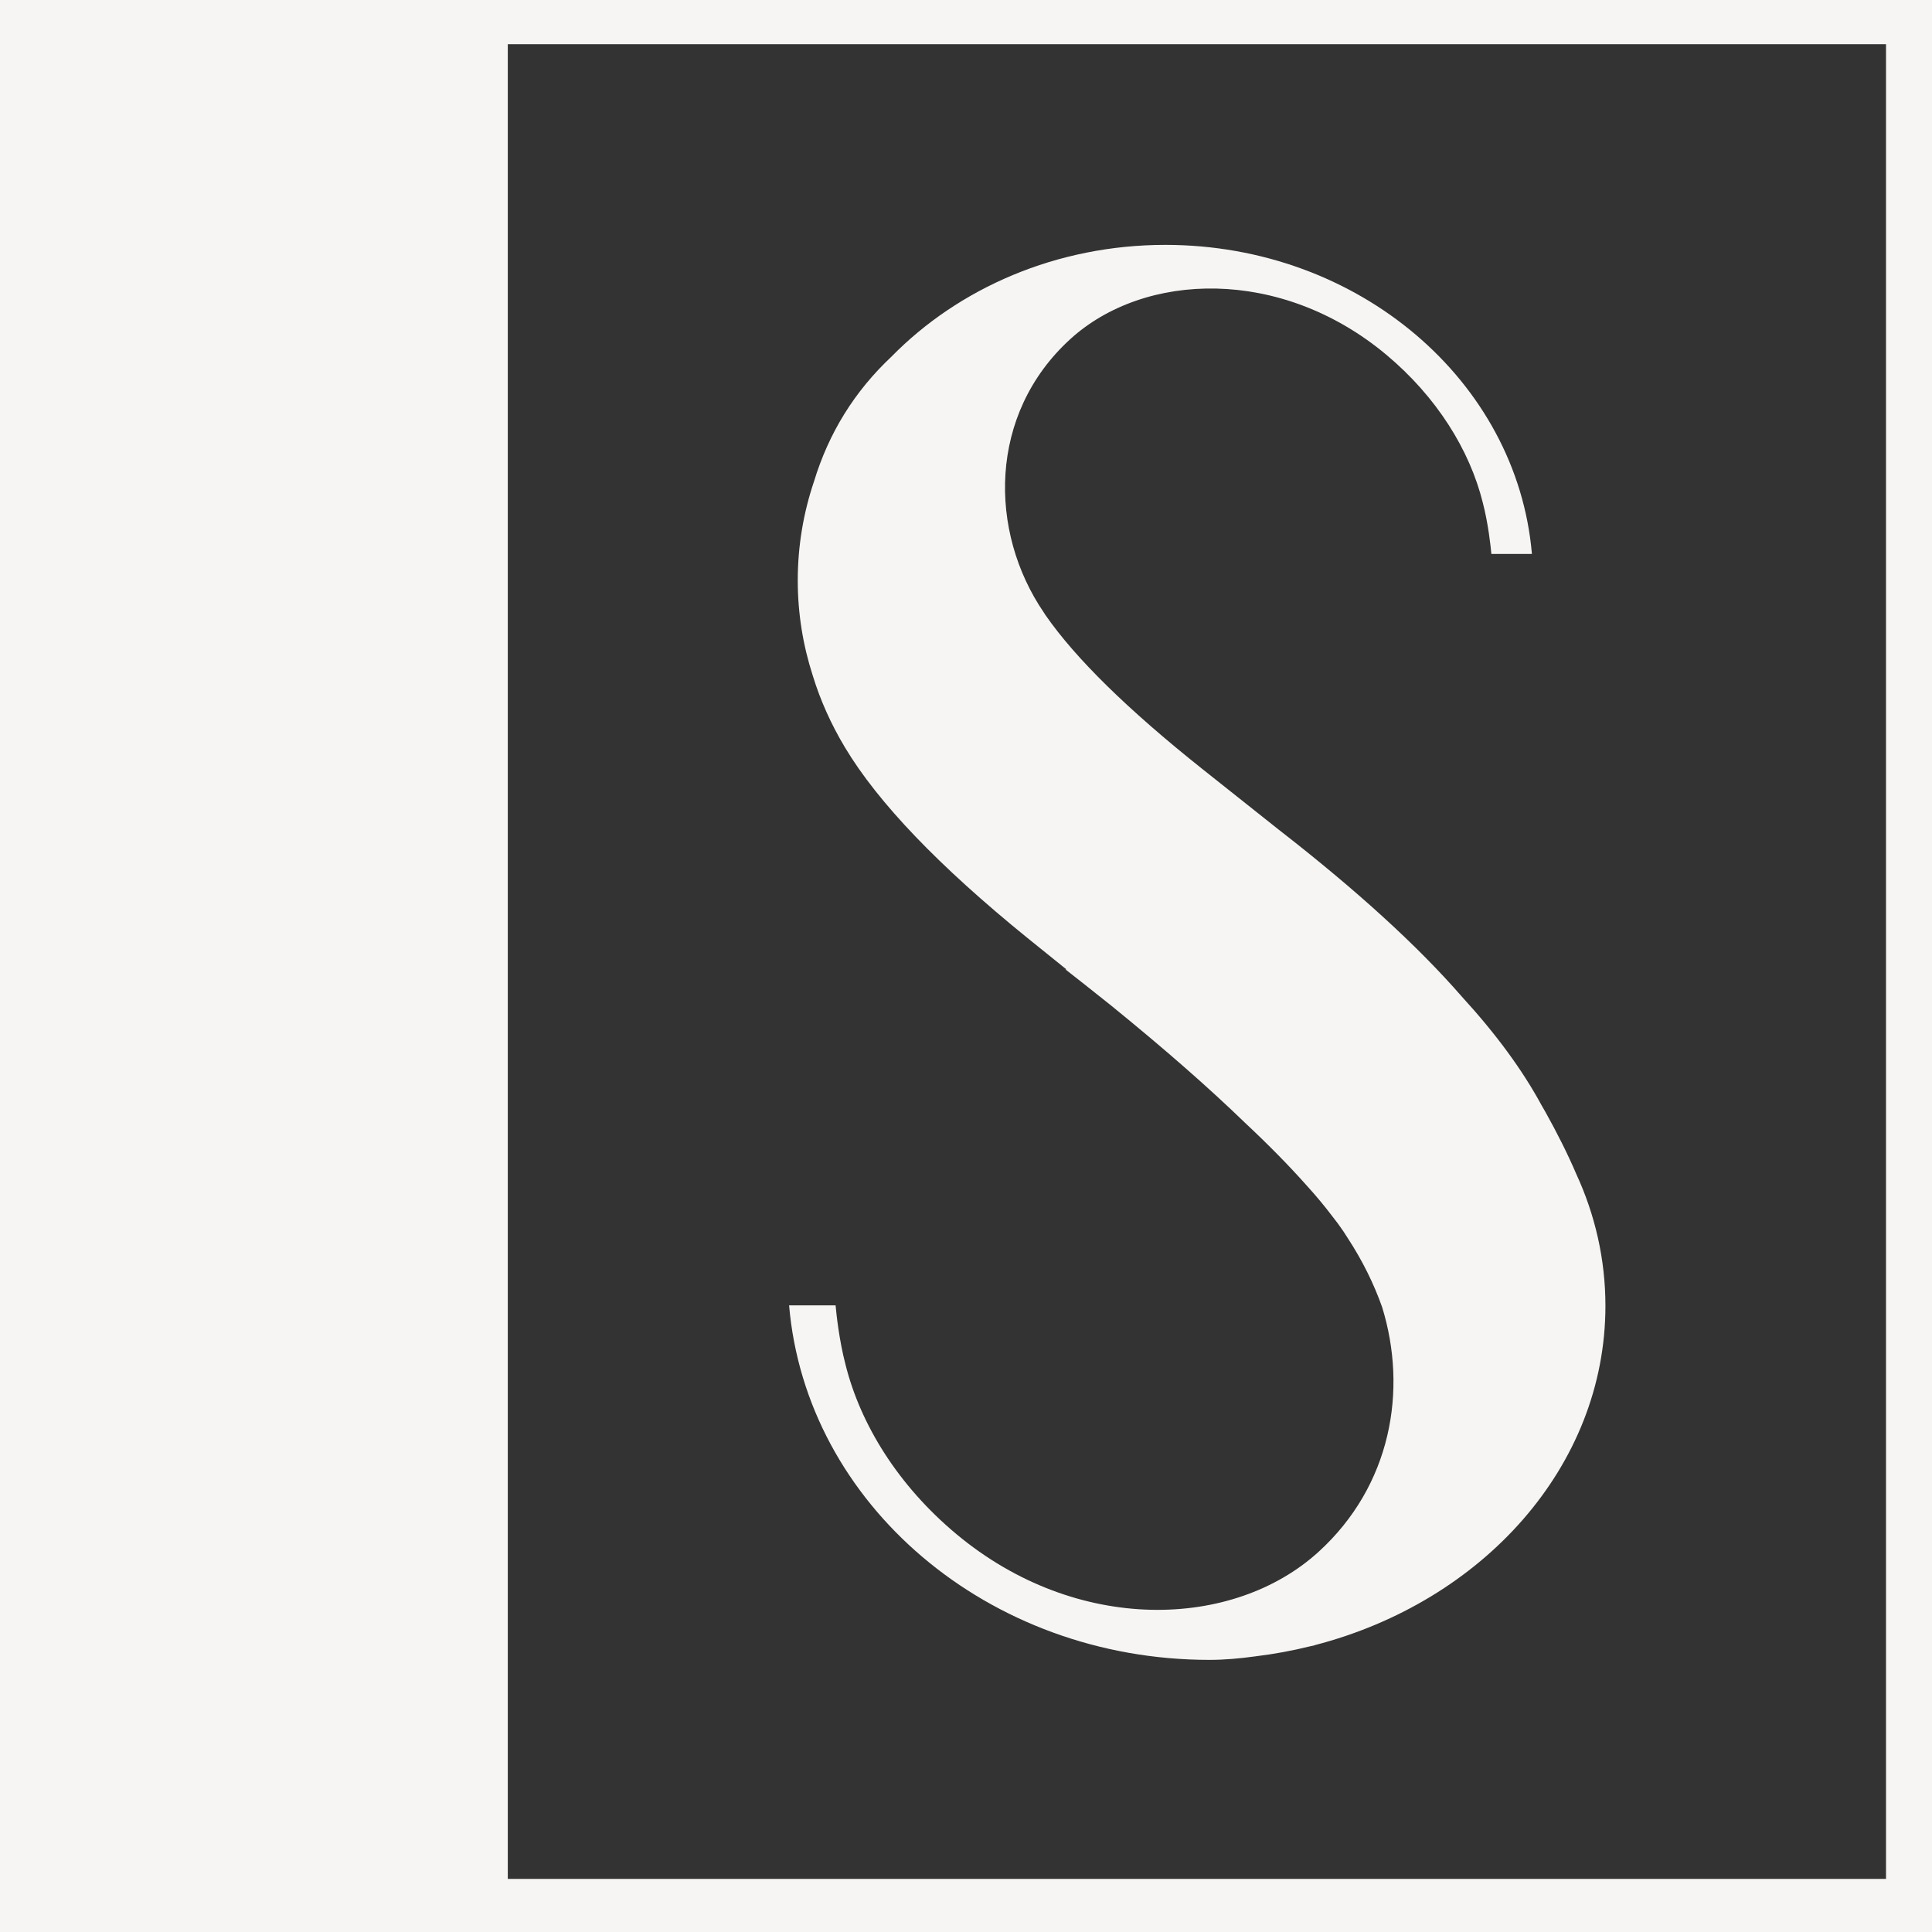
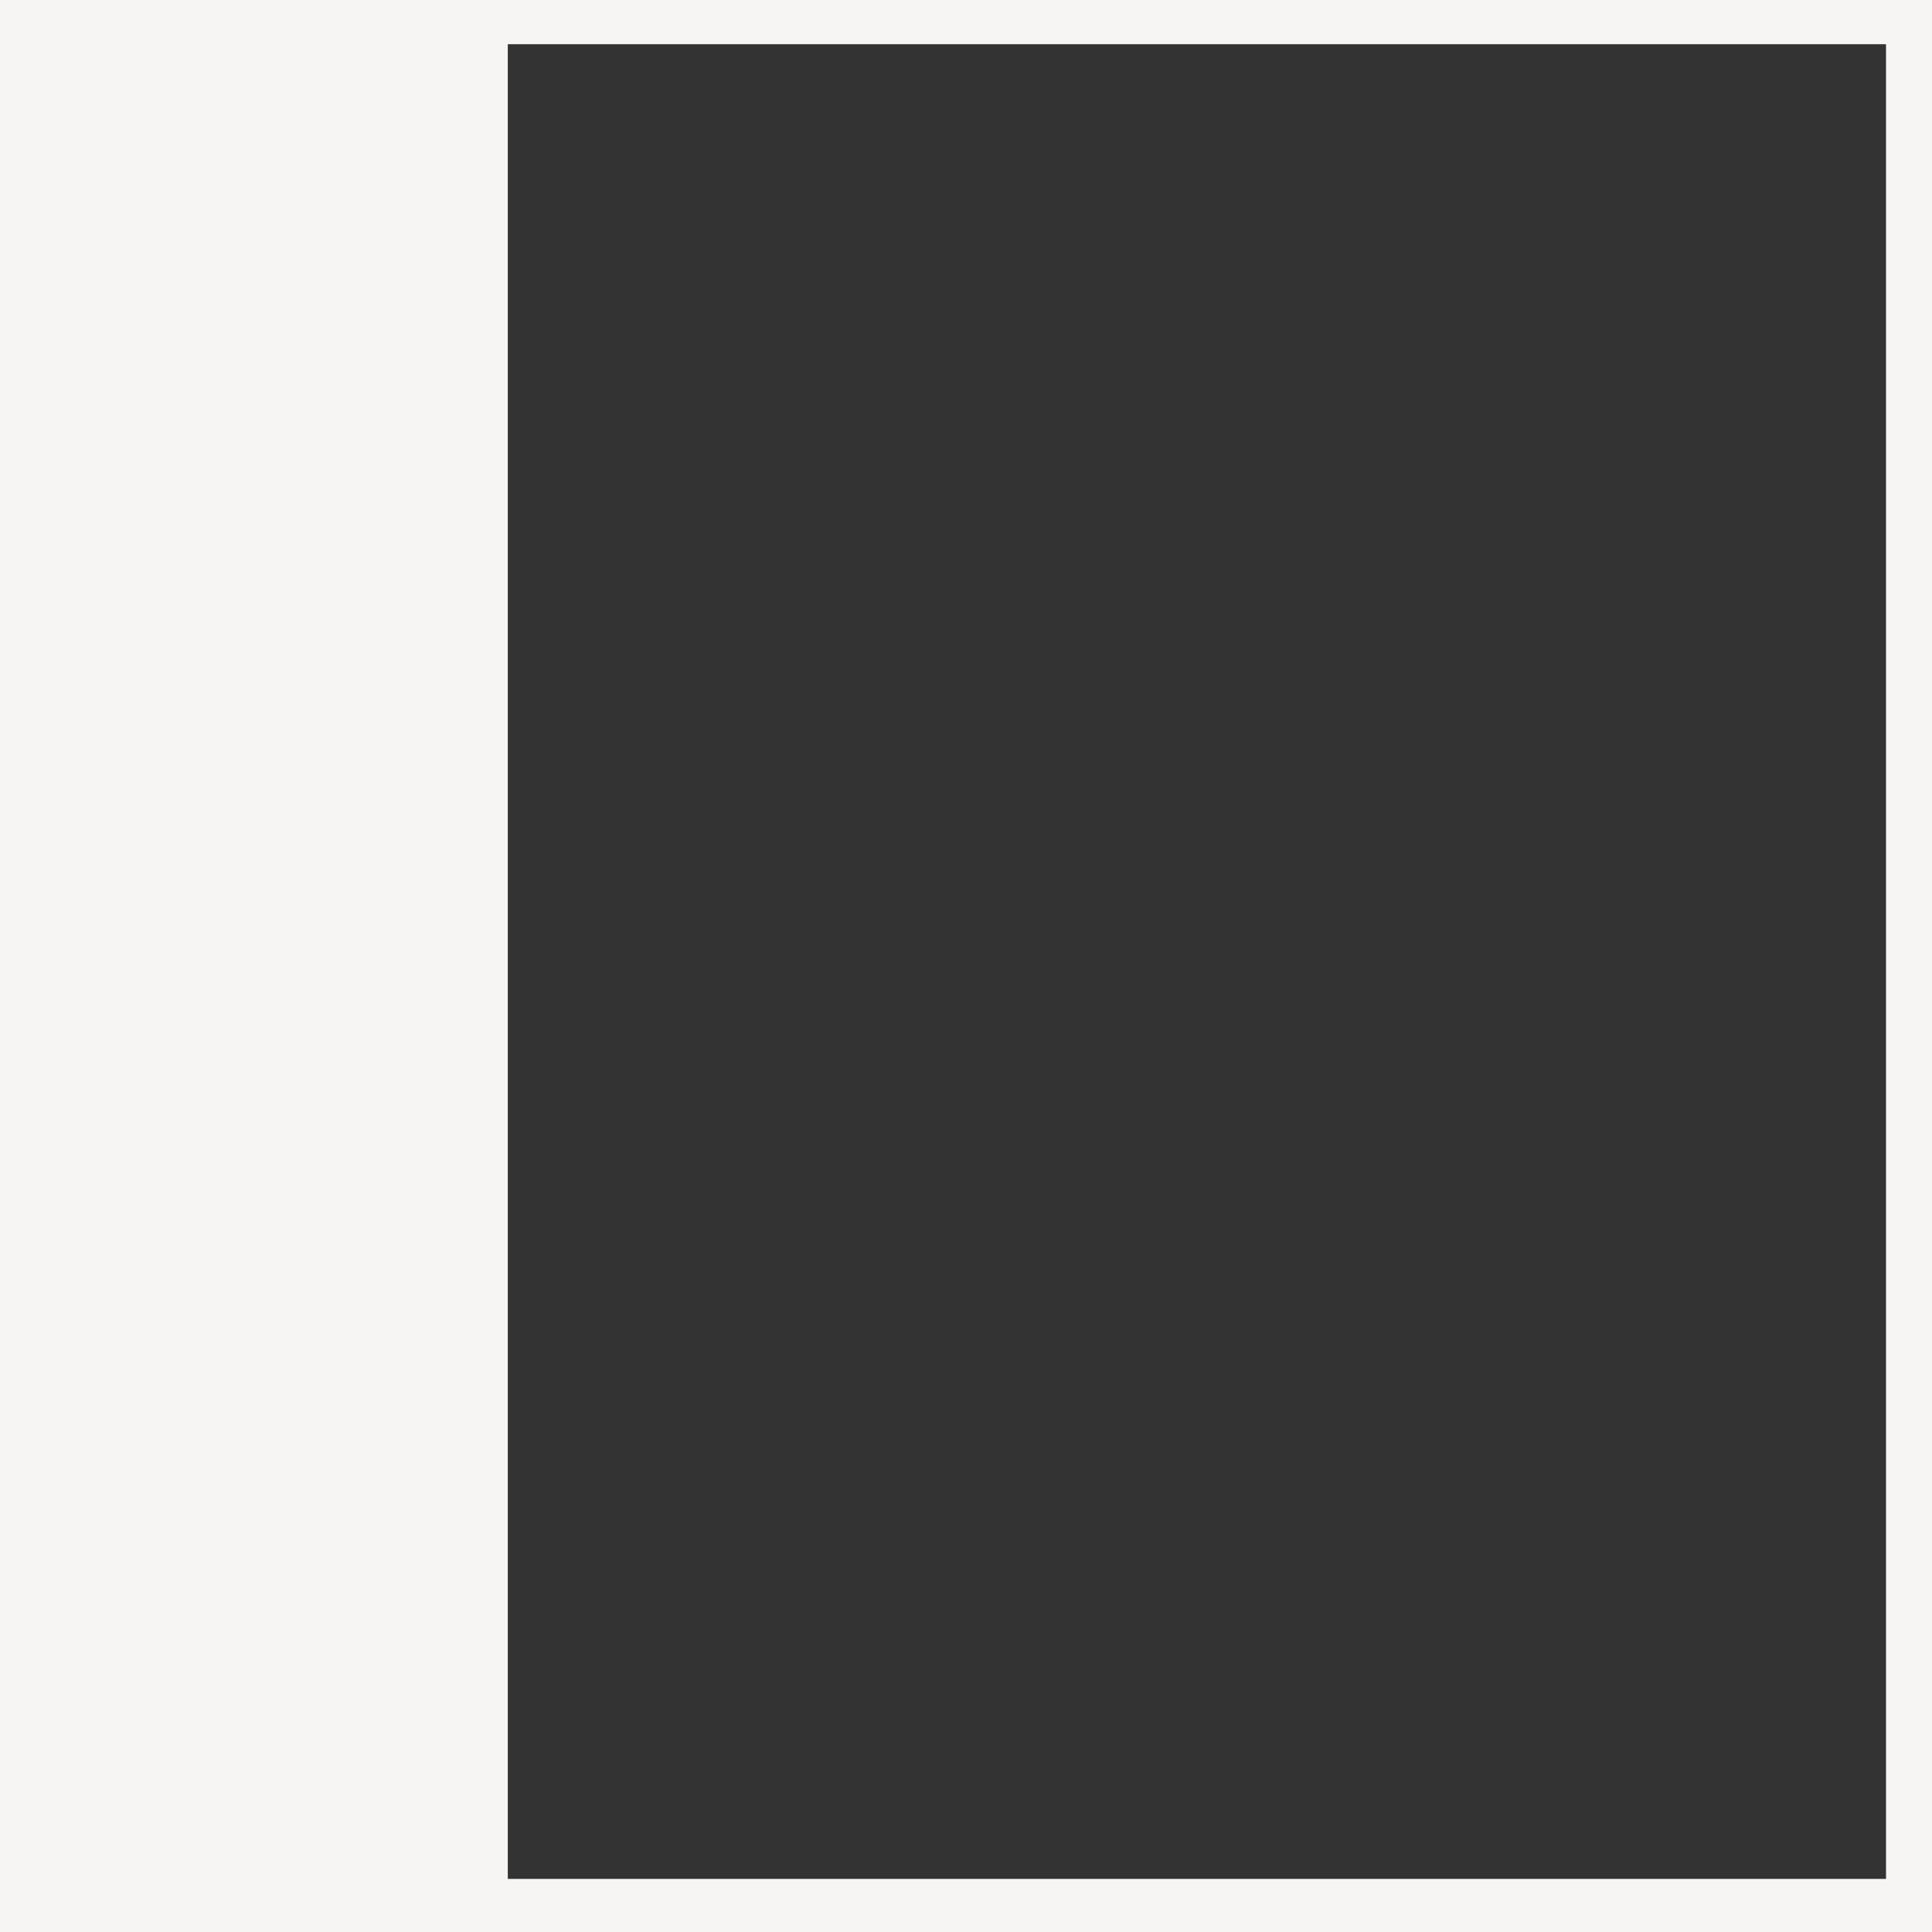
<svg xmlns="http://www.w3.org/2000/svg" width="60" height="60" viewBox="0 0 60 60" fill="none">
  <rect x="0" y="0" width="60" height="60" fill="#333333" stroke="none" />
  <path fill-rule="evenodd" clip-rule="evenodd" d="M60 0H0V60H60V0ZM58.572 1.373H15.77V58.351H58.572V1.373Z" fill="#F6F5F3" />
-   <path d="M46.316 17.204H47.575C47.116 11.833 42.195 7.605 36.192 7.605C32.811 7.605 29.773 8.947 27.683 11.078C26.54 12.152 25.738 13.444 25.279 14.954C24.951 15.925 24.775 16.956 24.775 18.026C24.775 19.052 24.938 20.044 25.241 20.981C25.476 21.748 25.81 22.493 26.243 23.215C27.27 24.929 29.159 26.9 31.909 29.13L33.118 30.105L33.087 30.105C33.278 30.256 33.471 30.408 33.668 30.561L34.511 31.231C36.156 32.567 37.539 33.779 38.663 34.867C39.391 35.548 40.031 36.199 40.581 36.818C40.865 37.13 41.128 37.445 41.369 37.763C41.43 37.84 41.489 37.917 41.546 37.994C41.663 38.151 41.768 38.307 41.863 38.462C42.312 39.15 42.666 39.867 42.923 40.593C43.719 43.168 43.211 46.13 40.952 48.191C38.311 50.6 33.448 50.772 29.697 47.639C27.898 46.137 26.722 44.245 26.256 42.37L26.256 42.369C26.062 41.63 25.974 40.809 25.95 40.539H24.506C25.032 46.7 30.677 51.549 37.562 51.549C38.017 51.549 38.497 51.507 38.975 51.441C39.563 51.37 40.138 51.264 40.697 51.125C40.742 51.116 40.785 51.106 40.829 51.096L40.833 51.091C46.052 49.74 49.858 45.534 49.858 40.554C49.858 39.105 49.535 37.721 48.95 36.454C48.68 35.823 48.357 35.183 47.992 34.529C47.953 34.46 47.914 34.392 47.874 34.324C47.281 33.229 46.456 32.105 45.398 30.95C44.024 29.371 42.125 27.64 39.702 25.758L37.335 23.878C35.023 22.038 33.403 20.448 32.474 19.11C32.467 19.101 32.461 19.091 32.455 19.081C32.45 19.074 32.445 19.066 32.441 19.059C32.435 19.05 32.429 19.04 32.423 19.031C30.697 16.51 30.685 12.861 33.237 10.533C35.54 8.433 39.779 8.283 43.05 11.014C44.617 12.324 45.643 13.974 46.049 15.608L46.049 15.609C46.218 16.253 46.295 16.968 46.316 17.204Z" fill="#F6F5F3" />
</svg>